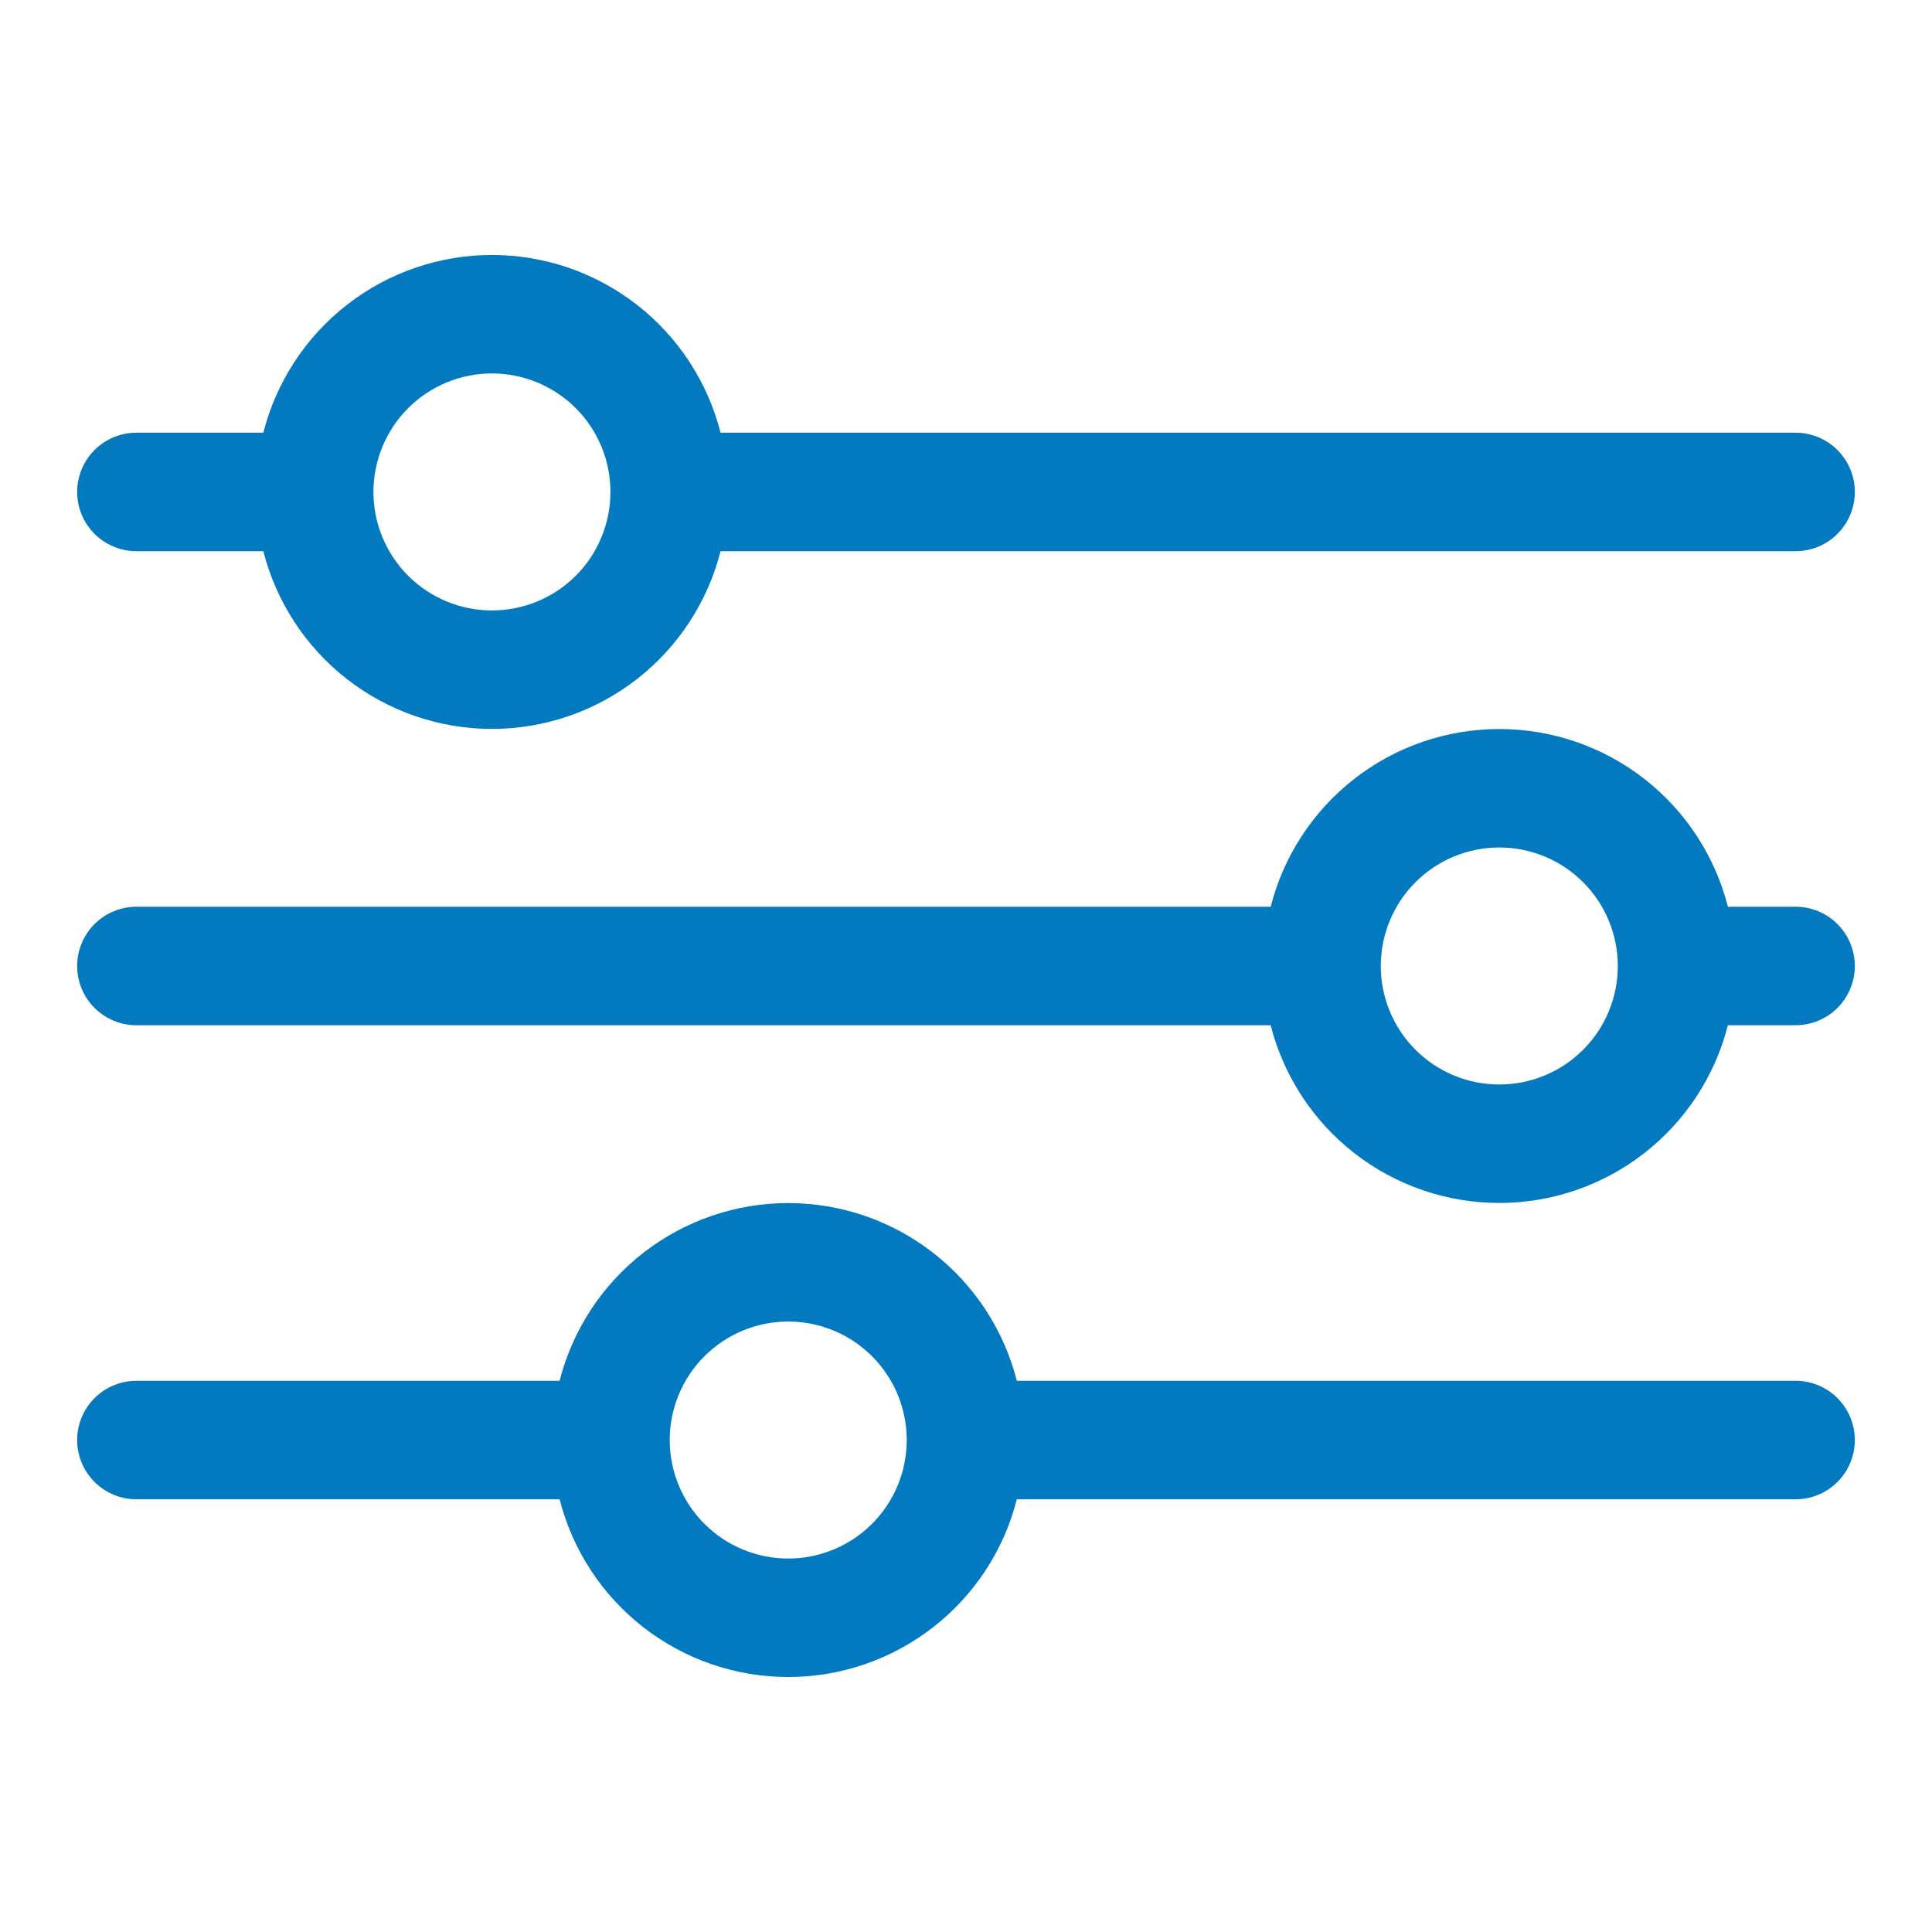
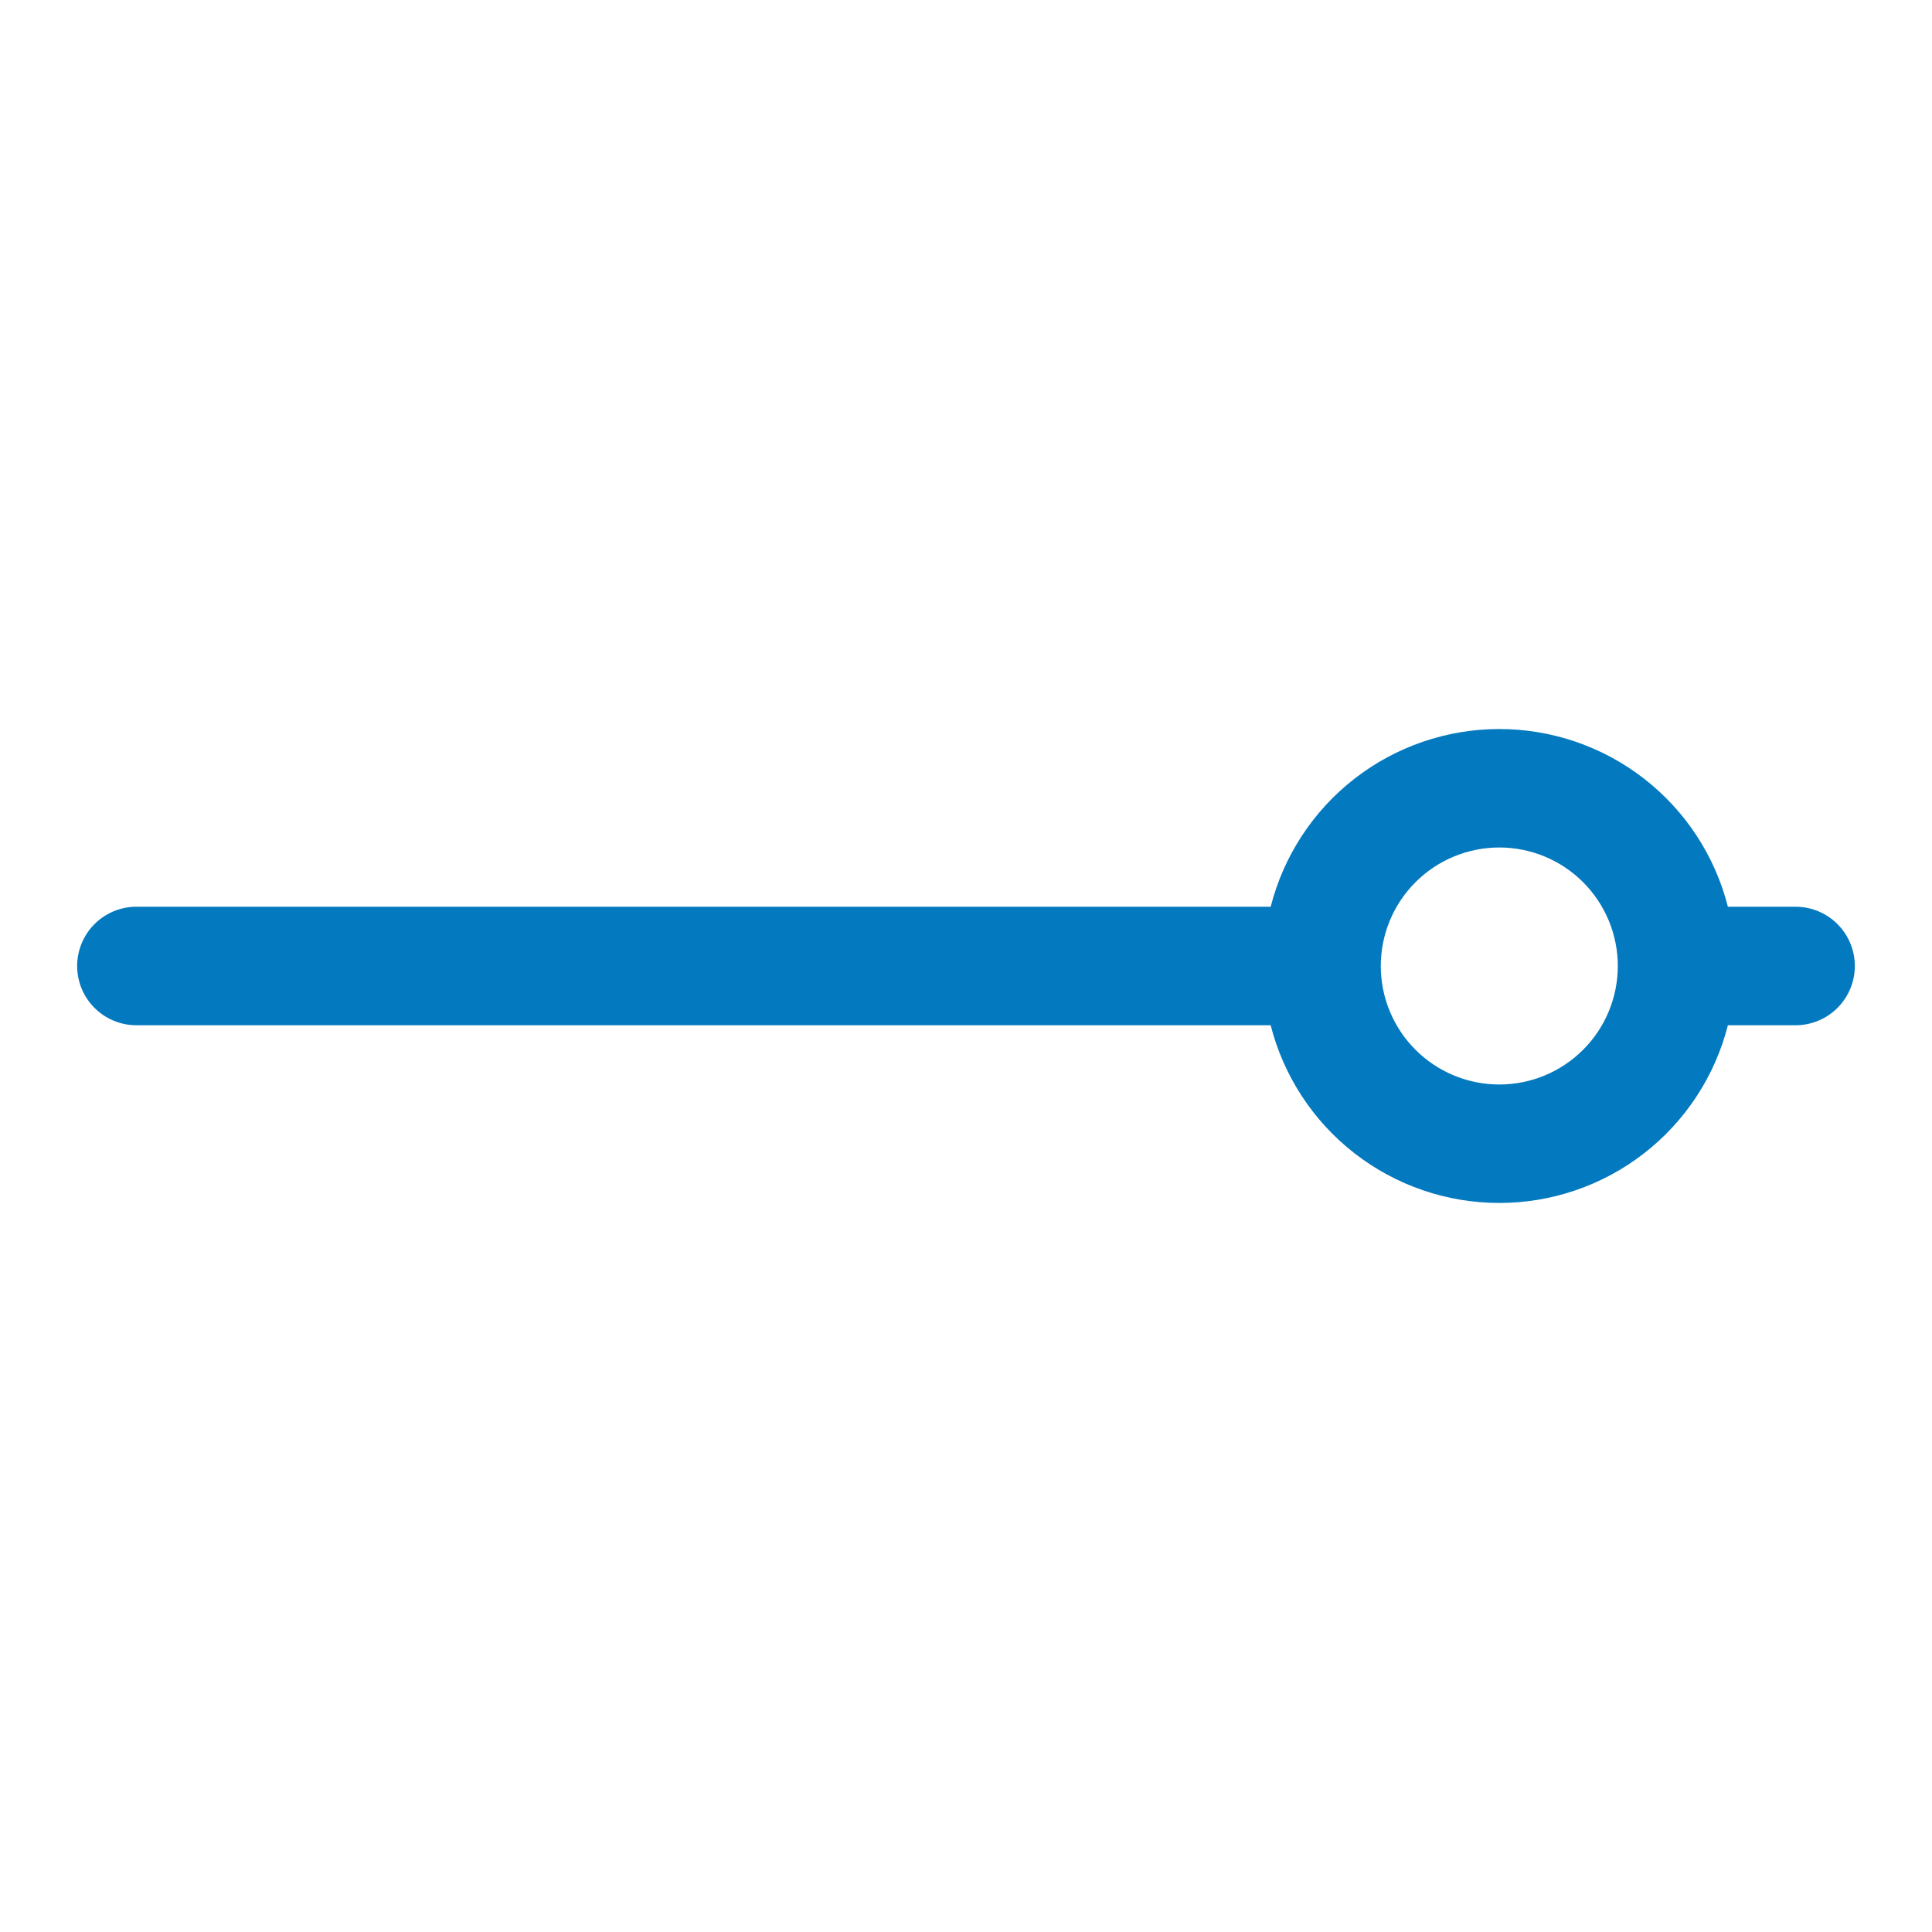
<svg xmlns="http://www.w3.org/2000/svg" width="1080" zoomAndPan="magnify" viewBox="0 0 810 810" height="1080" preserveAspectRatio="xMidYMid meet" version="1.0">
  <defs>
    <clipPath id="8eae220dfb">
      <path d="M 32.344 106.875 L 777.844 106.875 L 777.844 306 L 32.344 306 Z M 32.344 106.875 " clip-rule="nonzero" />
    </clipPath>
    <clipPath id="ec4465df8c">
      <path d="M 32.344 504 L 777.844 504 L 777.844 703.125 L 32.344 703.125 Z M 32.344 504 " clip-rule="nonzero" />
    </clipPath>
    <clipPath id="76d484a6b7">
      <path d="M 32.344 305 L 777.844 305 L 777.844 505 L 32.344 505 Z M 32.344 305 " clip-rule="nonzero" />
    </clipPath>
  </defs>
  <g clip-path="url(#8eae220dfb)">
-     <path fill="#0379bf" d="M 752.801 181.406 L 302.094 181.406 C 301.422 178.766 300.645 176.156 299.754 173.582 C 298.867 171.008 297.875 168.473 296.777 165.977 C 295.684 163.484 294.484 161.039 293.184 158.645 C 291.887 156.25 290.488 153.91 288.996 151.633 C 287.504 149.352 285.922 147.137 284.246 144.988 C 282.57 142.84 280.809 140.766 278.965 138.762 C 277.117 136.758 275.191 134.836 273.184 132.992 C 271.18 131.148 269.102 129.391 266.949 127.719 C 264.797 126.047 262.582 124.465 260.301 122.977 C 258.02 121.488 255.68 120.094 253.281 118.797 C 250.887 117.504 248.438 116.309 245.945 115.215 C 243.449 114.121 240.91 113.133 238.336 112.25 C 235.758 111.363 233.148 110.59 230.508 109.922 C 227.867 109.254 225.203 108.695 222.516 108.246 C 219.828 107.797 217.125 107.461 214.41 107.238 C 211.695 107.012 208.973 106.898 206.25 106.898 C 203.523 106.898 200.805 107.012 198.09 107.238 C 195.375 107.461 192.672 107.797 189.984 108.246 C 187.297 108.695 184.633 109.254 181.992 109.922 C 179.352 110.59 176.742 111.363 174.164 112.25 C 171.586 113.133 169.051 114.121 166.555 115.215 C 164.059 116.309 161.613 117.504 159.219 118.797 C 156.82 120.094 154.48 121.488 152.199 122.977 C 149.918 124.465 147.703 126.047 145.551 127.719 C 143.398 129.391 141.32 131.148 139.316 132.992 C 137.309 134.836 135.383 136.758 133.535 138.762 C 131.691 140.766 129.93 142.84 128.254 144.988 C 126.578 147.137 124.996 149.352 123.504 151.633 C 122.012 153.91 120.613 156.25 119.316 158.645 C 118.016 161.039 116.816 163.484 115.723 165.977 C 114.625 168.473 113.633 171.008 112.742 173.582 C 111.855 176.156 111.078 178.766 110.406 181.406 L 57.191 181.406 C 56.375 181.406 55.566 181.445 54.754 181.527 C 53.945 181.605 53.141 181.727 52.344 181.883 C 51.547 182.043 50.758 182.238 49.98 182.477 C 49.199 182.711 48.434 182.984 47.684 183.297 C 46.93 183.609 46.195 183.957 45.48 184.34 C 44.762 184.723 44.066 185.141 43.387 185.594 C 42.711 186.047 42.059 186.527 41.43 187.047 C 40.801 187.562 40.199 188.105 39.625 188.684 C 39.047 189.258 38.504 189.859 37.984 190.488 C 37.469 191.117 36.984 191.77 36.535 192.449 C 36.082 193.125 35.664 193.82 35.281 194.539 C 34.898 195.258 34.551 195.992 34.238 196.742 C 33.926 197.496 33.652 198.258 33.418 199.039 C 33.18 199.816 32.984 200.605 32.824 201.402 C 32.664 202.199 32.547 203.004 32.465 203.816 C 32.387 204.625 32.348 205.438 32.348 206.25 C 32.348 207.062 32.387 207.875 32.465 208.684 C 32.547 209.496 32.664 210.297 32.824 211.098 C 32.984 211.895 33.18 212.684 33.418 213.461 C 33.652 214.238 33.926 215.004 34.238 215.758 C 34.551 216.508 34.898 217.242 35.281 217.961 C 35.664 218.68 36.082 219.375 36.535 220.051 C 36.984 220.727 37.469 221.383 37.984 222.012 C 38.504 222.641 39.047 223.242 39.625 223.816 C 40.199 224.391 40.801 224.938 41.43 225.453 C 42.059 225.969 42.711 226.453 43.387 226.906 C 44.066 227.359 44.762 227.777 45.48 228.16 C 46.195 228.543 46.93 228.891 47.684 229.203 C 48.434 229.512 49.199 229.785 49.98 230.023 C 50.758 230.258 51.547 230.457 52.344 230.617 C 53.141 230.773 53.945 230.895 54.754 230.973 C 55.566 231.055 56.375 231.094 57.191 231.094 L 110.406 231.094 C 111.078 233.734 111.855 236.34 112.742 238.918 C 113.633 241.492 114.625 244.027 115.723 246.523 C 116.816 249.016 118.016 251.461 119.316 253.855 C 120.613 256.25 122.012 258.586 123.504 260.867 C 124.996 263.148 126.578 265.359 128.254 267.508 C 129.93 269.656 131.691 271.734 133.535 273.738 C 135.383 275.738 137.309 277.664 139.316 279.508 C 141.32 281.352 143.398 283.109 145.551 284.781 C 147.703 286.453 149.918 288.035 152.199 289.523 C 154.48 291.012 156.82 292.406 159.219 293.699 C 161.613 294.996 164.059 296.191 166.555 297.285 C 169.051 298.379 171.586 299.367 174.164 300.25 C 176.742 301.133 179.352 301.91 181.992 302.578 C 184.633 303.246 187.297 303.805 189.984 304.254 C 192.672 304.699 195.375 305.039 198.09 305.262 C 200.805 305.488 203.523 305.598 206.25 305.598 C 208.973 305.598 211.695 305.488 214.41 305.262 C 217.125 305.039 219.828 304.699 222.516 304.254 C 225.203 303.805 227.867 303.246 230.508 302.578 C 233.148 301.91 235.758 301.133 238.336 300.25 C 240.91 299.367 243.449 298.379 245.945 297.285 C 248.438 296.191 250.887 294.996 253.281 293.699 C 255.68 292.406 258.02 291.012 260.301 289.523 C 262.582 288.035 264.797 286.453 266.949 284.781 C 269.102 283.109 271.18 281.352 273.184 279.508 C 275.191 277.664 277.117 275.738 278.965 273.738 C 280.809 271.734 282.57 269.656 284.246 267.508 C 285.922 265.359 287.504 263.148 288.996 260.867 C 290.488 258.586 291.887 256.25 293.184 253.855 C 294.484 251.461 295.684 249.016 296.777 246.523 C 297.875 244.027 298.867 241.492 299.754 238.918 C 300.645 236.34 301.422 233.734 302.094 231.094 L 752.801 231.094 C 753.617 231.094 754.426 231.055 755.238 230.973 C 756.047 230.895 756.852 230.773 757.648 230.617 C 758.445 230.457 759.234 230.258 760.012 230.023 C 760.793 229.785 761.559 229.512 762.309 229.203 C 763.059 228.891 763.797 228.543 764.512 228.16 C 765.23 227.777 765.926 227.359 766.605 226.906 C 767.281 226.453 767.934 225.969 768.562 225.453 C 769.191 224.938 769.793 224.391 770.367 223.816 C 770.945 223.242 771.488 222.641 772.004 222.012 C 772.523 221.383 773.008 220.727 773.457 220.051 C 773.91 219.375 774.328 218.68 774.711 217.961 C 775.094 217.242 775.441 216.508 775.754 215.758 C 776.066 215.004 776.34 214.238 776.574 213.461 C 776.812 212.684 777.008 211.895 777.168 211.098 C 777.328 210.297 777.445 209.496 777.523 208.684 C 777.605 207.875 777.645 207.062 777.645 206.25 C 777.645 205.438 777.605 204.625 777.523 203.816 C 777.445 203.004 777.328 202.199 777.168 201.402 C 777.008 200.605 776.812 199.816 776.574 199.039 C 776.34 198.258 776.066 197.496 775.754 196.742 C 775.441 195.992 775.094 195.258 774.711 194.539 C 774.328 193.82 773.91 193.125 773.457 192.449 C 773.008 191.77 772.523 191.117 772.004 190.488 C 771.488 189.859 770.945 189.258 770.367 188.684 C 769.793 188.105 769.191 187.562 768.562 187.047 C 767.934 186.527 767.281 186.047 766.605 185.594 C 765.926 185.141 765.23 184.723 764.512 184.34 C 763.797 183.957 763.059 183.609 762.309 183.297 C 761.559 182.984 760.793 182.711 760.012 182.477 C 759.234 182.238 758.445 182.043 757.648 181.883 C 756.852 181.727 756.047 181.605 755.238 181.527 C 754.426 181.445 753.617 181.406 752.801 181.406 Z M 206.25 255.938 C 204.621 255.938 203 255.855 201.379 255.695 C 199.762 255.539 198.152 255.301 196.555 254.98 C 194.961 254.664 193.383 254.27 191.828 253.797 C 190.27 253.324 188.738 252.777 187.234 252.152 C 185.73 251.531 184.262 250.836 182.828 250.07 C 181.395 249.301 180 248.465 178.645 247.562 C 177.293 246.66 175.988 245.691 174.73 244.656 C 173.473 243.625 172.266 242.535 171.117 241.383 C 169.965 240.234 168.875 239.027 167.84 237.77 C 166.809 236.512 165.84 235.207 164.938 233.855 C 164.031 232.5 163.199 231.105 162.43 229.672 C 161.664 228.238 160.969 226.766 160.344 225.266 C 159.723 223.762 159.176 222.23 158.703 220.672 C 158.23 219.117 157.836 217.539 157.52 215.941 C 157.199 214.348 156.961 212.738 156.801 211.121 C 156.645 209.5 156.562 207.875 156.562 206.25 C 156.562 204.621 156.645 203 156.801 201.379 C 156.961 199.762 157.199 198.152 157.52 196.555 C 157.836 194.961 158.23 193.383 158.703 191.828 C 159.176 190.27 159.723 188.738 160.344 187.234 C 160.969 185.73 161.664 184.262 162.43 182.828 C 163.199 181.391 164.031 180 164.938 178.645 C 165.84 177.293 166.809 175.988 167.84 174.73 C 168.875 173.473 169.965 172.266 171.117 171.117 C 172.266 169.965 173.473 168.875 174.73 167.84 C 175.988 166.809 177.293 165.84 178.645 164.938 C 180 164.031 181.395 163.195 182.828 162.43 C 184.262 161.664 185.73 160.969 187.234 160.344 C 188.738 159.723 190.27 159.176 191.828 158.703 C 193.383 158.23 194.961 157.836 196.555 157.52 C 198.152 157.199 199.762 156.961 201.379 156.801 C 203 156.645 204.621 156.562 206.25 156.562 C 207.879 156.562 209.5 156.645 211.121 156.801 C 212.738 156.961 214.348 157.199 215.941 157.52 C 217.539 157.836 219.117 158.23 220.672 158.703 C 222.23 159.176 223.762 159.723 225.266 160.344 C 226.766 160.969 228.238 161.664 229.672 162.43 C 231.105 163.195 232.5 164.031 233.855 164.938 C 235.207 165.84 236.512 166.809 237.77 167.84 C 239.027 168.875 240.234 169.965 241.383 171.117 C 242.535 172.266 243.625 173.473 244.656 174.73 C 245.691 175.988 246.66 177.293 247.562 178.645 C 248.469 180 249.301 181.391 250.07 182.828 C 250.836 184.262 251.531 185.73 252.152 187.234 C 252.777 188.738 253.324 190.27 253.797 191.828 C 254.27 193.383 254.664 194.961 254.98 196.555 C 255.301 198.152 255.539 199.762 255.695 201.379 C 255.855 203 255.938 204.621 255.938 206.25 C 255.938 207.875 255.855 209.5 255.695 211.121 C 255.539 212.738 255.301 214.348 254.98 215.941 C 254.664 217.539 254.27 219.117 253.797 220.672 C 253.324 222.23 252.777 223.762 252.152 225.266 C 251.531 226.766 250.836 228.238 250.07 229.672 C 249.301 231.105 248.469 232.5 247.562 233.855 C 246.66 235.207 245.691 236.512 244.656 237.77 C 243.625 239.027 242.535 240.234 241.383 241.383 C 240.234 242.535 239.027 243.625 237.77 244.656 C 236.512 245.691 235.207 246.66 233.855 247.562 C 232.5 248.465 231.105 249.301 229.672 250.07 C 228.238 250.836 226.766 251.531 225.266 252.152 C 223.762 252.777 222.23 253.324 220.672 253.797 C 219.117 254.27 217.539 254.664 215.941 254.98 C 214.348 255.301 212.738 255.539 211.121 255.695 C 209.5 255.855 207.879 255.938 206.25 255.938 Z M 206.25 255.938 " fill-opacity="1" fill-rule="nonzero" />
-   </g>
+     </g>
  <g clip-path="url(#ec4465df8c)">
-     <path fill="#0379bf" d="M 752.801 578.898 L 426.312 578.898 C 425.641 576.258 424.859 573.648 423.973 571.074 C 423.086 568.496 422.094 565.965 420.996 563.469 C 419.898 560.977 418.699 558.531 417.402 556.137 C 416.102 553.742 414.707 551.402 413.215 549.125 C 411.723 546.844 410.137 544.629 408.461 542.48 C 406.789 540.332 405.027 538.258 403.18 536.254 C 401.332 534.25 399.406 532.328 397.402 530.484 C 395.395 528.641 393.316 526.883 391.164 525.211 C 389.016 523.539 386.797 521.957 384.516 520.469 C 382.234 518.98 379.895 517.586 377.5 516.289 C 375.102 514.996 372.656 513.801 370.16 512.707 C 367.664 511.613 365.129 510.625 362.551 509.742 C 359.973 508.855 357.363 508.082 354.723 507.414 C 352.082 506.746 349.418 506.188 346.73 505.738 C 344.043 505.289 341.34 504.953 338.625 504.73 C 335.91 504.504 333.191 504.391 330.465 504.391 C 327.742 504.391 325.023 504.504 322.305 504.73 C 319.59 504.953 316.891 505.289 314.203 505.738 C 311.516 506.188 308.852 506.746 306.211 507.414 C 303.566 508.082 300.957 508.855 298.383 509.742 C 295.805 510.625 293.27 511.613 290.773 512.707 C 288.277 513.801 285.832 514.996 283.434 516.289 C 281.039 517.586 278.699 518.98 276.418 520.469 C 274.133 521.957 271.918 523.539 269.766 525.211 C 267.617 526.883 265.539 528.641 263.531 530.484 C 261.527 532.328 259.602 534.25 257.754 536.254 C 255.906 538.258 254.145 540.332 252.469 542.48 C 250.793 544.629 249.211 546.844 247.719 549.125 C 246.227 551.402 244.832 553.742 243.531 556.137 C 242.234 558.531 241.035 560.977 239.938 563.469 C 238.84 565.965 237.848 568.496 236.961 571.074 C 236.074 573.648 235.293 576.258 234.621 578.898 L 57.191 578.898 C 56.375 578.898 55.566 578.938 54.754 579.02 C 53.945 579.098 53.141 579.219 52.344 579.375 C 51.547 579.535 50.758 579.73 49.98 579.969 C 49.199 580.203 48.434 580.477 47.684 580.789 C 46.93 581.102 46.195 581.449 45.48 581.832 C 44.762 582.215 44.066 582.633 43.387 583.086 C 42.711 583.539 42.059 584.02 41.43 584.539 C 40.801 585.055 40.199 585.598 39.625 586.176 C 39.047 586.75 38.504 587.352 37.984 587.98 C 37.469 588.609 36.984 589.262 36.535 589.941 C 36.082 590.617 35.664 591.312 35.281 592.031 C 34.898 592.75 34.551 593.484 34.238 594.234 C 33.926 594.988 33.652 595.75 33.418 596.531 C 33.18 597.309 32.984 598.098 32.824 598.895 C 32.664 599.691 32.547 600.496 32.465 601.309 C 32.387 602.117 32.348 602.93 32.348 603.742 C 32.348 604.555 32.387 605.367 32.465 606.176 C 32.547 606.988 32.664 607.789 32.824 608.59 C 32.984 609.387 33.18 610.176 33.418 610.953 C 33.652 611.73 33.926 612.496 34.238 613.25 C 34.551 614 34.898 614.734 35.281 615.453 C 35.664 616.172 36.082 616.867 36.535 617.543 C 36.984 618.219 37.469 618.875 37.984 619.504 C 38.504 620.133 39.047 620.734 39.625 621.309 C 40.199 621.883 40.801 622.43 41.43 622.945 C 42.059 623.461 42.711 623.945 43.387 624.398 C 44.066 624.852 44.762 625.27 45.48 625.652 C 46.195 626.035 46.93 626.383 47.684 626.695 C 48.434 627.004 49.199 627.277 49.98 627.516 C 50.758 627.75 51.547 627.949 52.344 628.109 C 53.141 628.266 53.945 628.387 54.754 628.465 C 55.566 628.547 56.375 628.586 57.191 628.586 L 234.621 628.586 C 235.293 631.227 236.074 633.832 236.961 636.41 C 237.848 638.984 238.84 641.52 239.938 644.016 C 241.035 646.508 242.234 648.953 243.531 651.348 C 244.832 653.742 246.227 656.078 247.719 658.359 C 249.211 660.637 250.793 662.852 252.469 665 C 254.145 667.148 255.906 669.227 257.754 671.23 C 259.602 673.23 261.527 675.156 263.531 677 C 265.539 678.844 267.617 680.602 269.766 682.273 C 271.918 683.945 274.133 685.527 276.418 687.016 C 278.699 688.504 281.039 689.898 283.434 691.191 C 285.832 692.488 288.277 693.684 290.773 694.777 C 293.27 695.871 295.805 696.859 298.383 697.742 C 300.957 698.625 303.566 699.402 306.211 700.07 C 308.852 700.738 311.516 701.297 314.203 701.746 C 316.891 702.191 319.59 702.531 322.305 702.754 C 325.023 702.98 327.742 703.09 330.465 703.09 C 333.191 703.09 335.91 702.98 338.625 702.754 C 341.34 702.531 344.043 702.191 346.73 701.746 C 349.418 701.297 352.082 700.738 354.723 700.07 C 357.363 699.402 359.973 698.625 362.551 697.742 C 365.129 696.859 367.664 695.871 370.16 694.777 C 372.656 693.684 375.102 692.488 377.5 691.191 C 379.895 689.898 382.234 688.504 384.516 687.016 C 386.797 685.527 389.016 683.945 391.164 682.273 C 393.316 680.602 395.395 678.844 397.402 677 C 399.406 675.156 401.332 673.23 403.18 671.23 C 405.027 669.227 406.789 667.148 408.461 665 C 410.137 662.852 411.723 660.637 413.215 658.359 C 414.707 656.078 416.102 653.742 417.402 651.348 C 418.699 648.953 419.898 646.508 420.996 644.016 C 422.094 641.52 423.086 638.984 423.973 636.41 C 424.859 633.832 425.641 631.227 426.312 628.586 L 752.801 628.586 C 753.617 628.586 754.426 628.547 755.238 628.465 C 756.047 628.387 756.852 628.266 757.648 628.109 C 758.445 627.949 759.234 627.75 760.012 627.516 C 760.793 627.277 761.559 627.004 762.309 626.695 C 763.059 626.383 763.797 626.035 764.512 625.652 C 765.23 625.27 765.926 624.852 766.605 624.398 C 767.281 623.945 767.934 623.461 768.562 622.945 C 769.191 622.43 769.793 621.883 770.367 621.309 C 770.945 620.734 771.488 620.133 772.004 619.504 C 772.523 618.875 773.008 618.219 773.457 617.543 C 773.91 616.867 774.328 616.172 774.711 615.453 C 775.094 614.734 775.441 614 775.754 613.25 C 776.066 612.496 776.34 611.73 776.574 610.953 C 776.812 610.176 777.008 609.387 777.168 608.59 C 777.328 607.789 777.445 606.988 777.523 606.176 C 777.605 605.367 777.645 604.555 777.645 603.742 C 777.645 602.93 777.605 602.117 777.523 601.309 C 777.445 600.496 777.328 599.691 777.168 598.895 C 777.008 598.098 776.812 597.309 776.574 596.531 C 776.34 595.75 776.066 594.988 775.754 594.234 C 775.441 593.484 775.094 592.75 774.711 592.031 C 774.328 591.312 773.91 590.617 773.457 589.941 C 773.008 589.262 772.523 588.609 772.004 587.98 C 771.488 587.352 770.945 586.75 770.367 586.176 C 769.793 585.598 769.191 585.055 768.562 584.539 C 767.934 584.02 767.281 583.539 766.605 583.086 C 765.926 582.633 765.23 582.215 764.512 581.832 C 763.797 581.449 763.059 581.102 762.309 580.789 C 761.559 580.477 760.793 580.203 760.012 579.969 C 759.234 579.73 758.445 579.535 757.648 579.375 C 756.852 579.219 756.047 579.098 755.238 579.02 C 754.426 578.938 753.617 578.898 752.801 578.898 Z M 330.465 653.43 C 328.84 653.43 327.215 653.348 325.598 653.188 C 323.977 653.031 322.367 652.789 320.773 652.473 C 319.176 652.156 317.602 651.762 316.043 651.289 C 314.484 650.816 312.957 650.27 311.453 649.645 C 309.949 649.023 308.48 648.328 307.043 647.562 C 305.609 646.793 304.215 645.957 302.863 645.055 C 301.508 644.152 300.203 643.184 298.945 642.148 C 297.688 641.117 296.484 640.027 295.332 638.875 C 294.184 637.727 293.09 636.52 292.059 635.262 C 291.027 634.004 290.059 632.699 289.152 631.348 C 288.25 629.992 287.414 628.598 286.648 627.164 C 285.879 625.73 285.184 624.258 284.562 622.754 C 283.938 621.254 283.391 619.723 282.918 618.164 C 282.445 616.609 282.051 615.031 281.734 613.434 C 281.418 611.84 281.18 610.23 281.02 608.613 C 280.859 606.992 280.781 605.367 280.781 603.742 C 280.781 602.113 280.859 600.492 281.02 598.871 C 281.18 597.254 281.418 595.645 281.734 594.047 C 282.051 592.453 282.445 590.875 282.918 589.32 C 283.391 587.762 283.938 586.23 284.562 584.727 C 285.184 583.223 285.879 581.754 286.648 580.32 C 287.414 578.883 288.25 577.492 289.152 576.137 C 290.059 574.785 291.027 573.48 292.059 572.223 C 293.09 570.965 294.184 569.758 295.332 568.609 C 296.484 567.457 297.688 566.367 298.945 565.332 C 300.203 564.301 301.508 563.332 302.863 562.43 C 304.215 561.523 305.609 560.688 307.043 559.922 C 308.48 559.156 309.949 558.461 311.453 557.836 C 312.957 557.215 314.484 556.668 316.043 556.195 C 317.602 555.723 319.176 555.328 320.773 555.012 C 322.367 554.691 323.977 554.453 325.598 554.293 C 327.215 554.137 328.84 554.055 330.465 554.055 C 332.094 554.055 333.719 554.137 335.336 554.293 C 336.957 554.453 338.562 554.691 340.16 555.012 C 341.754 555.328 343.332 555.723 344.891 556.195 C 346.445 556.668 347.977 557.215 349.48 557.836 C 350.984 558.461 352.453 559.156 353.887 559.922 C 355.324 560.688 356.719 561.523 358.07 562.43 C 359.422 563.332 360.73 564.301 361.988 565.332 C 363.246 566.367 364.449 567.457 365.602 568.609 C 366.75 569.758 367.844 570.965 368.875 572.223 C 369.906 573.48 370.875 574.785 371.777 576.137 C 372.684 577.492 373.52 578.883 374.285 580.32 C 375.055 581.754 375.746 583.223 376.371 584.727 C 376.992 586.23 377.539 587.762 378.012 589.32 C 378.484 590.875 378.879 592.453 379.199 594.047 C 379.516 595.645 379.754 597.254 379.914 598.871 C 380.074 600.492 380.152 602.113 380.152 603.742 C 380.152 605.367 380.074 606.992 379.914 608.613 C 379.754 610.23 379.516 611.84 379.199 613.434 C 378.879 615.031 378.484 616.609 378.012 618.164 C 377.539 619.723 376.992 621.254 376.371 622.754 C 375.746 624.258 375.055 625.73 374.285 627.164 C 373.52 628.598 372.684 629.992 371.777 631.348 C 370.875 632.699 369.906 634.004 368.875 635.262 C 367.844 636.52 366.75 637.727 365.602 638.875 C 364.449 640.027 363.246 641.117 361.988 642.148 C 360.73 643.184 359.422 644.152 358.07 645.055 C 356.719 645.957 355.324 646.793 353.887 647.562 C 352.453 648.328 350.984 649.023 349.48 649.645 C 347.977 650.27 346.445 650.816 344.891 651.289 C 343.332 651.762 341.754 652.156 340.16 652.473 C 338.562 652.789 336.957 653.031 335.336 653.188 C 333.719 653.348 332.094 653.43 330.465 653.43 Z M 330.465 653.43 " fill-opacity="1" fill-rule="nonzero" />
-   </g>
+     </g>
  <g clip-path="url(#76d484a6b7)">
    <path fill="#0379bf" d="M 752.801 380.152 L 724.43 380.152 C 723.758 377.512 722.98 374.902 722.09 372.328 C 721.203 369.754 720.211 367.219 719.113 364.723 C 718.016 362.23 716.82 359.785 715.52 357.391 C 714.223 354.996 712.824 352.656 711.332 350.379 C 709.84 348.098 708.258 345.883 706.582 343.734 C 704.906 341.586 703.145 339.512 701.297 337.508 C 699.453 335.504 697.527 333.582 695.52 331.738 C 693.516 329.895 691.434 328.137 689.285 326.465 C 687.133 324.793 684.918 323.211 682.637 321.723 C 680.355 320.234 678.016 318.84 675.617 317.543 C 673.223 316.25 670.773 315.055 668.277 313.961 C 665.785 312.867 663.246 311.879 660.672 310.996 C 658.094 310.109 655.484 309.336 652.844 308.668 C 650.199 308 647.535 307.441 644.848 306.992 C 642.16 306.543 639.461 306.207 636.746 305.984 C 634.031 305.758 631.309 305.645 628.586 305.645 C 625.859 305.645 623.141 305.758 620.426 305.984 C 617.711 306.207 615.008 306.543 612.32 306.992 C 609.633 307.441 606.969 308 604.328 308.668 C 601.688 309.336 599.078 310.109 596.5 310.996 C 593.922 311.879 591.387 312.867 588.891 313.961 C 586.395 315.055 583.949 316.25 581.555 317.543 C 579.156 318.84 576.816 320.234 574.535 321.723 C 572.254 323.211 570.039 324.793 567.887 326.465 C 565.734 328.137 563.656 329.895 561.652 331.738 C 559.645 333.582 557.719 335.504 555.871 337.508 C 554.023 339.512 552.266 341.586 550.59 343.734 C 548.914 345.883 547.328 348.098 545.836 350.379 C 544.344 352.656 542.949 354.996 541.652 357.391 C 540.352 359.785 539.152 362.23 538.055 364.723 C 536.961 367.219 535.969 369.754 535.078 372.328 C 534.191 374.902 533.41 377.512 532.738 380.152 L 57.191 380.152 C 56.375 380.152 55.566 380.191 54.754 380.273 C 53.945 380.352 53.141 380.473 52.344 380.629 C 51.547 380.789 50.758 380.984 49.98 381.223 C 49.199 381.457 48.434 381.73 47.684 382.043 C 46.93 382.355 46.195 382.703 45.48 383.086 C 44.762 383.469 44.066 383.887 43.387 384.34 C 42.711 384.793 42.059 385.273 41.43 385.793 C 40.801 386.309 40.199 386.852 39.625 387.43 C 39.047 388.004 38.504 388.605 37.984 389.234 C 37.469 389.863 36.984 390.516 36.535 391.195 C 36.082 391.871 35.664 392.566 35.281 393.285 C 34.898 394.004 34.551 394.738 34.238 395.488 C 33.926 396.242 33.652 397.004 33.418 397.785 C 33.18 398.562 32.984 399.352 32.824 400.148 C 32.664 400.945 32.547 401.75 32.465 402.562 C 32.387 403.371 32.348 404.184 32.348 404.996 C 32.348 405.809 32.387 406.621 32.465 407.43 C 32.547 408.242 32.664 409.043 32.824 409.844 C 32.984 410.641 33.18 411.43 33.418 412.207 C 33.652 412.984 33.926 413.75 34.238 414.504 C 34.551 415.254 34.898 415.988 35.281 416.707 C 35.664 417.426 36.082 418.121 36.535 418.797 C 36.984 419.473 37.469 420.129 37.984 420.758 C 38.504 421.387 39.047 421.988 39.625 422.562 C 40.199 423.137 40.801 423.684 41.43 424.199 C 42.059 424.715 42.711 425.199 43.387 425.652 C 44.066 426.105 44.762 426.523 45.48 426.906 C 46.195 427.289 46.93 427.637 47.684 427.949 C 48.434 428.258 49.199 428.531 49.98 428.77 C 50.758 429.004 51.547 429.203 52.344 429.363 C 53.141 429.52 53.945 429.641 54.754 429.719 C 55.566 429.801 56.375 429.84 57.191 429.84 L 532.738 429.84 C 533.41 432.48 534.191 435.086 535.078 437.664 C 535.969 440.238 536.961 442.773 538.055 445.27 C 539.152 447.762 540.352 450.207 541.652 452.602 C 542.949 454.996 544.344 457.332 545.836 459.613 C 547.328 461.891 548.914 464.105 550.59 466.254 C 552.266 468.402 554.023 470.48 555.871 472.484 C 557.719 474.484 559.645 476.41 561.652 478.254 C 563.656 480.098 565.734 481.855 567.887 483.527 C 570.039 485.199 572.254 486.781 574.535 488.27 C 576.816 489.758 579.156 491.152 581.555 492.445 C 583.949 493.742 586.395 494.938 588.891 496.031 C 591.387 497.125 593.922 498.113 596.5 498.996 C 599.078 499.879 601.688 500.656 604.328 501.324 C 606.969 501.992 609.633 502.551 612.32 503 C 615.008 503.445 617.711 503.785 620.426 504.008 C 623.141 504.234 625.859 504.344 628.586 504.344 C 631.309 504.344 634.031 504.234 636.746 504.008 C 639.461 503.785 642.16 503.445 644.848 503 C 647.535 502.551 650.199 501.992 652.844 501.324 C 655.484 500.656 658.094 499.879 660.672 498.996 C 663.246 498.113 665.785 497.125 668.277 496.031 C 670.773 494.938 673.223 493.742 675.617 492.445 C 678.016 491.152 680.355 489.758 682.637 488.27 C 684.918 486.781 687.133 485.199 689.285 483.527 C 691.434 481.855 693.516 480.098 695.52 478.254 C 697.527 476.41 699.453 474.484 701.297 472.484 C 703.145 470.48 704.906 468.402 706.582 466.254 C 708.258 464.105 709.84 461.891 711.332 459.613 C 712.824 457.332 714.223 454.996 715.52 452.602 C 716.82 450.207 718.016 447.762 719.113 445.27 C 720.211 442.773 721.203 440.238 722.09 437.664 C 722.98 435.086 723.758 432.48 724.43 429.84 L 752.801 429.84 C 753.617 429.84 754.426 429.801 755.238 429.719 C 756.047 429.641 756.852 429.52 757.648 429.363 C 758.445 429.203 759.234 429.004 760.012 428.77 C 760.793 428.531 761.559 428.258 762.309 427.949 C 763.059 427.637 763.797 427.289 764.512 426.906 C 765.23 426.523 765.926 426.105 766.605 425.652 C 767.281 425.199 767.934 424.715 768.562 424.199 C 769.191 423.684 769.793 423.137 770.367 422.562 C 770.945 421.988 771.488 421.387 772.004 420.758 C 772.523 420.129 773.008 419.473 773.457 418.797 C 773.91 418.121 774.328 417.426 774.711 416.707 C 775.094 415.988 775.441 415.254 775.754 414.504 C 776.066 413.75 776.34 412.984 776.574 412.207 C 776.812 411.43 777.008 410.641 777.168 409.844 C 777.328 409.043 777.445 408.242 777.523 407.43 C 777.605 406.621 777.645 405.809 777.645 404.996 C 777.645 404.184 777.605 403.371 777.523 402.562 C 777.445 401.75 777.328 400.945 777.168 400.148 C 777.008 399.352 776.812 398.562 776.574 397.785 C 776.34 397.004 776.066 396.242 775.754 395.488 C 775.441 394.738 775.094 394.004 774.711 393.285 C 774.328 392.566 773.91 391.871 773.457 391.195 C 773.008 390.516 772.523 389.863 772.004 389.234 C 771.488 388.605 770.945 388.004 770.367 387.43 C 769.793 386.852 769.191 386.309 768.562 385.793 C 767.934 385.273 767.281 384.793 766.605 384.34 C 765.926 383.887 765.23 383.469 764.512 383.086 C 763.797 382.703 763.059 382.355 762.309 382.043 C 761.559 381.73 760.793 381.457 760.012 381.223 C 759.234 380.984 758.445 380.789 757.648 380.629 C 756.852 380.473 756.047 380.352 755.238 380.273 C 754.426 380.191 753.617 380.152 752.801 380.152 Z M 628.586 454.684 C 626.957 454.684 625.336 454.602 623.715 454.441 C 622.098 454.285 620.488 454.047 618.891 453.727 C 617.297 453.41 615.719 453.016 614.164 452.543 C 612.605 452.07 611.074 451.523 609.57 450.898 C 608.066 450.277 606.598 449.582 605.164 448.816 C 603.727 448.047 602.336 447.211 600.98 446.309 C 599.629 445.406 598.324 444.438 597.066 443.402 C 595.809 442.371 594.602 441.281 593.453 440.129 C 592.301 438.98 591.211 437.773 590.176 436.516 C 589.145 435.258 588.176 433.953 587.273 432.602 C 586.367 431.246 585.531 429.852 584.766 428.418 C 584 426.984 583.305 425.512 582.68 424.012 C 582.059 422.508 581.512 420.977 581.039 419.418 C 580.566 417.863 580.172 416.285 579.852 414.688 C 579.535 413.094 579.297 411.484 579.137 409.867 C 578.98 408.246 578.898 406.621 578.898 404.996 C 578.898 403.367 578.98 401.746 579.137 400.125 C 579.297 398.508 579.535 396.898 579.852 395.301 C 580.172 393.707 580.566 392.129 581.039 390.574 C 581.512 389.016 582.059 387.484 582.68 385.98 C 583.305 384.477 584 383.008 584.766 381.574 C 585.531 380.137 586.367 378.746 587.273 377.391 C 588.176 376.039 589.145 374.734 590.176 373.477 C 591.211 372.219 592.301 371.012 593.453 369.863 C 594.602 368.711 595.809 367.621 597.066 366.586 C 598.324 365.555 599.629 364.586 600.98 363.684 C 602.336 362.777 603.727 361.941 605.164 361.176 C 606.598 360.41 608.066 359.715 609.57 359.09 C 611.074 358.469 612.605 357.922 614.16 357.449 C 615.719 356.977 617.297 356.582 618.891 356.266 C 620.488 355.945 622.098 355.707 623.715 355.547 C 625.336 355.391 626.957 355.309 628.586 355.309 C 630.211 355.309 631.836 355.391 633.457 355.547 C 635.074 355.707 636.684 355.945 638.277 356.266 C 639.875 356.582 641.453 356.977 643.008 357.449 C 644.566 357.922 646.098 358.469 647.598 359.09 C 649.102 359.715 650.57 360.41 652.008 361.176 C 653.441 361.941 654.836 362.777 656.191 363.684 C 657.543 364.586 658.848 365.555 660.105 366.586 C 661.363 367.621 662.566 368.711 663.719 369.863 C 664.871 371.012 665.961 372.219 666.992 373.477 C 668.027 374.734 668.992 376.039 669.898 377.391 C 670.801 378.746 671.637 380.137 672.406 381.574 C 673.172 383.008 673.867 384.477 674.488 385.98 C 675.113 387.484 675.66 389.016 676.133 390.574 C 676.605 392.129 677 393.707 677.316 395.301 C 677.633 396.898 677.875 398.508 678.031 400.125 C 678.191 401.746 678.273 403.367 678.273 404.996 C 678.273 406.621 678.191 408.246 678.031 409.867 C 677.875 411.484 677.633 413.094 677.316 414.688 C 677 416.285 676.605 417.863 676.133 419.418 C 675.66 420.977 675.113 422.508 674.488 424.012 C 673.867 425.512 673.172 426.984 672.406 428.418 C 671.637 429.852 670.801 431.246 669.898 432.602 C 668.992 433.953 668.027 435.258 666.992 436.516 C 665.961 437.773 664.871 438.98 663.719 440.129 C 662.566 441.281 661.363 442.371 660.105 443.402 C 658.848 444.438 657.543 445.406 656.191 446.309 C 654.836 447.211 653.441 448.047 652.008 448.816 C 650.57 449.582 649.102 450.277 647.598 450.898 C 646.098 451.523 644.566 452.07 643.008 452.543 C 641.453 453.016 639.875 453.41 638.277 453.727 C 636.684 454.047 635.074 454.285 633.457 454.441 C 631.836 454.602 630.211 454.684 628.586 454.684 Z M 628.586 454.684 " fill-opacity="1" fill-rule="nonzero" />
  </g>
</svg>